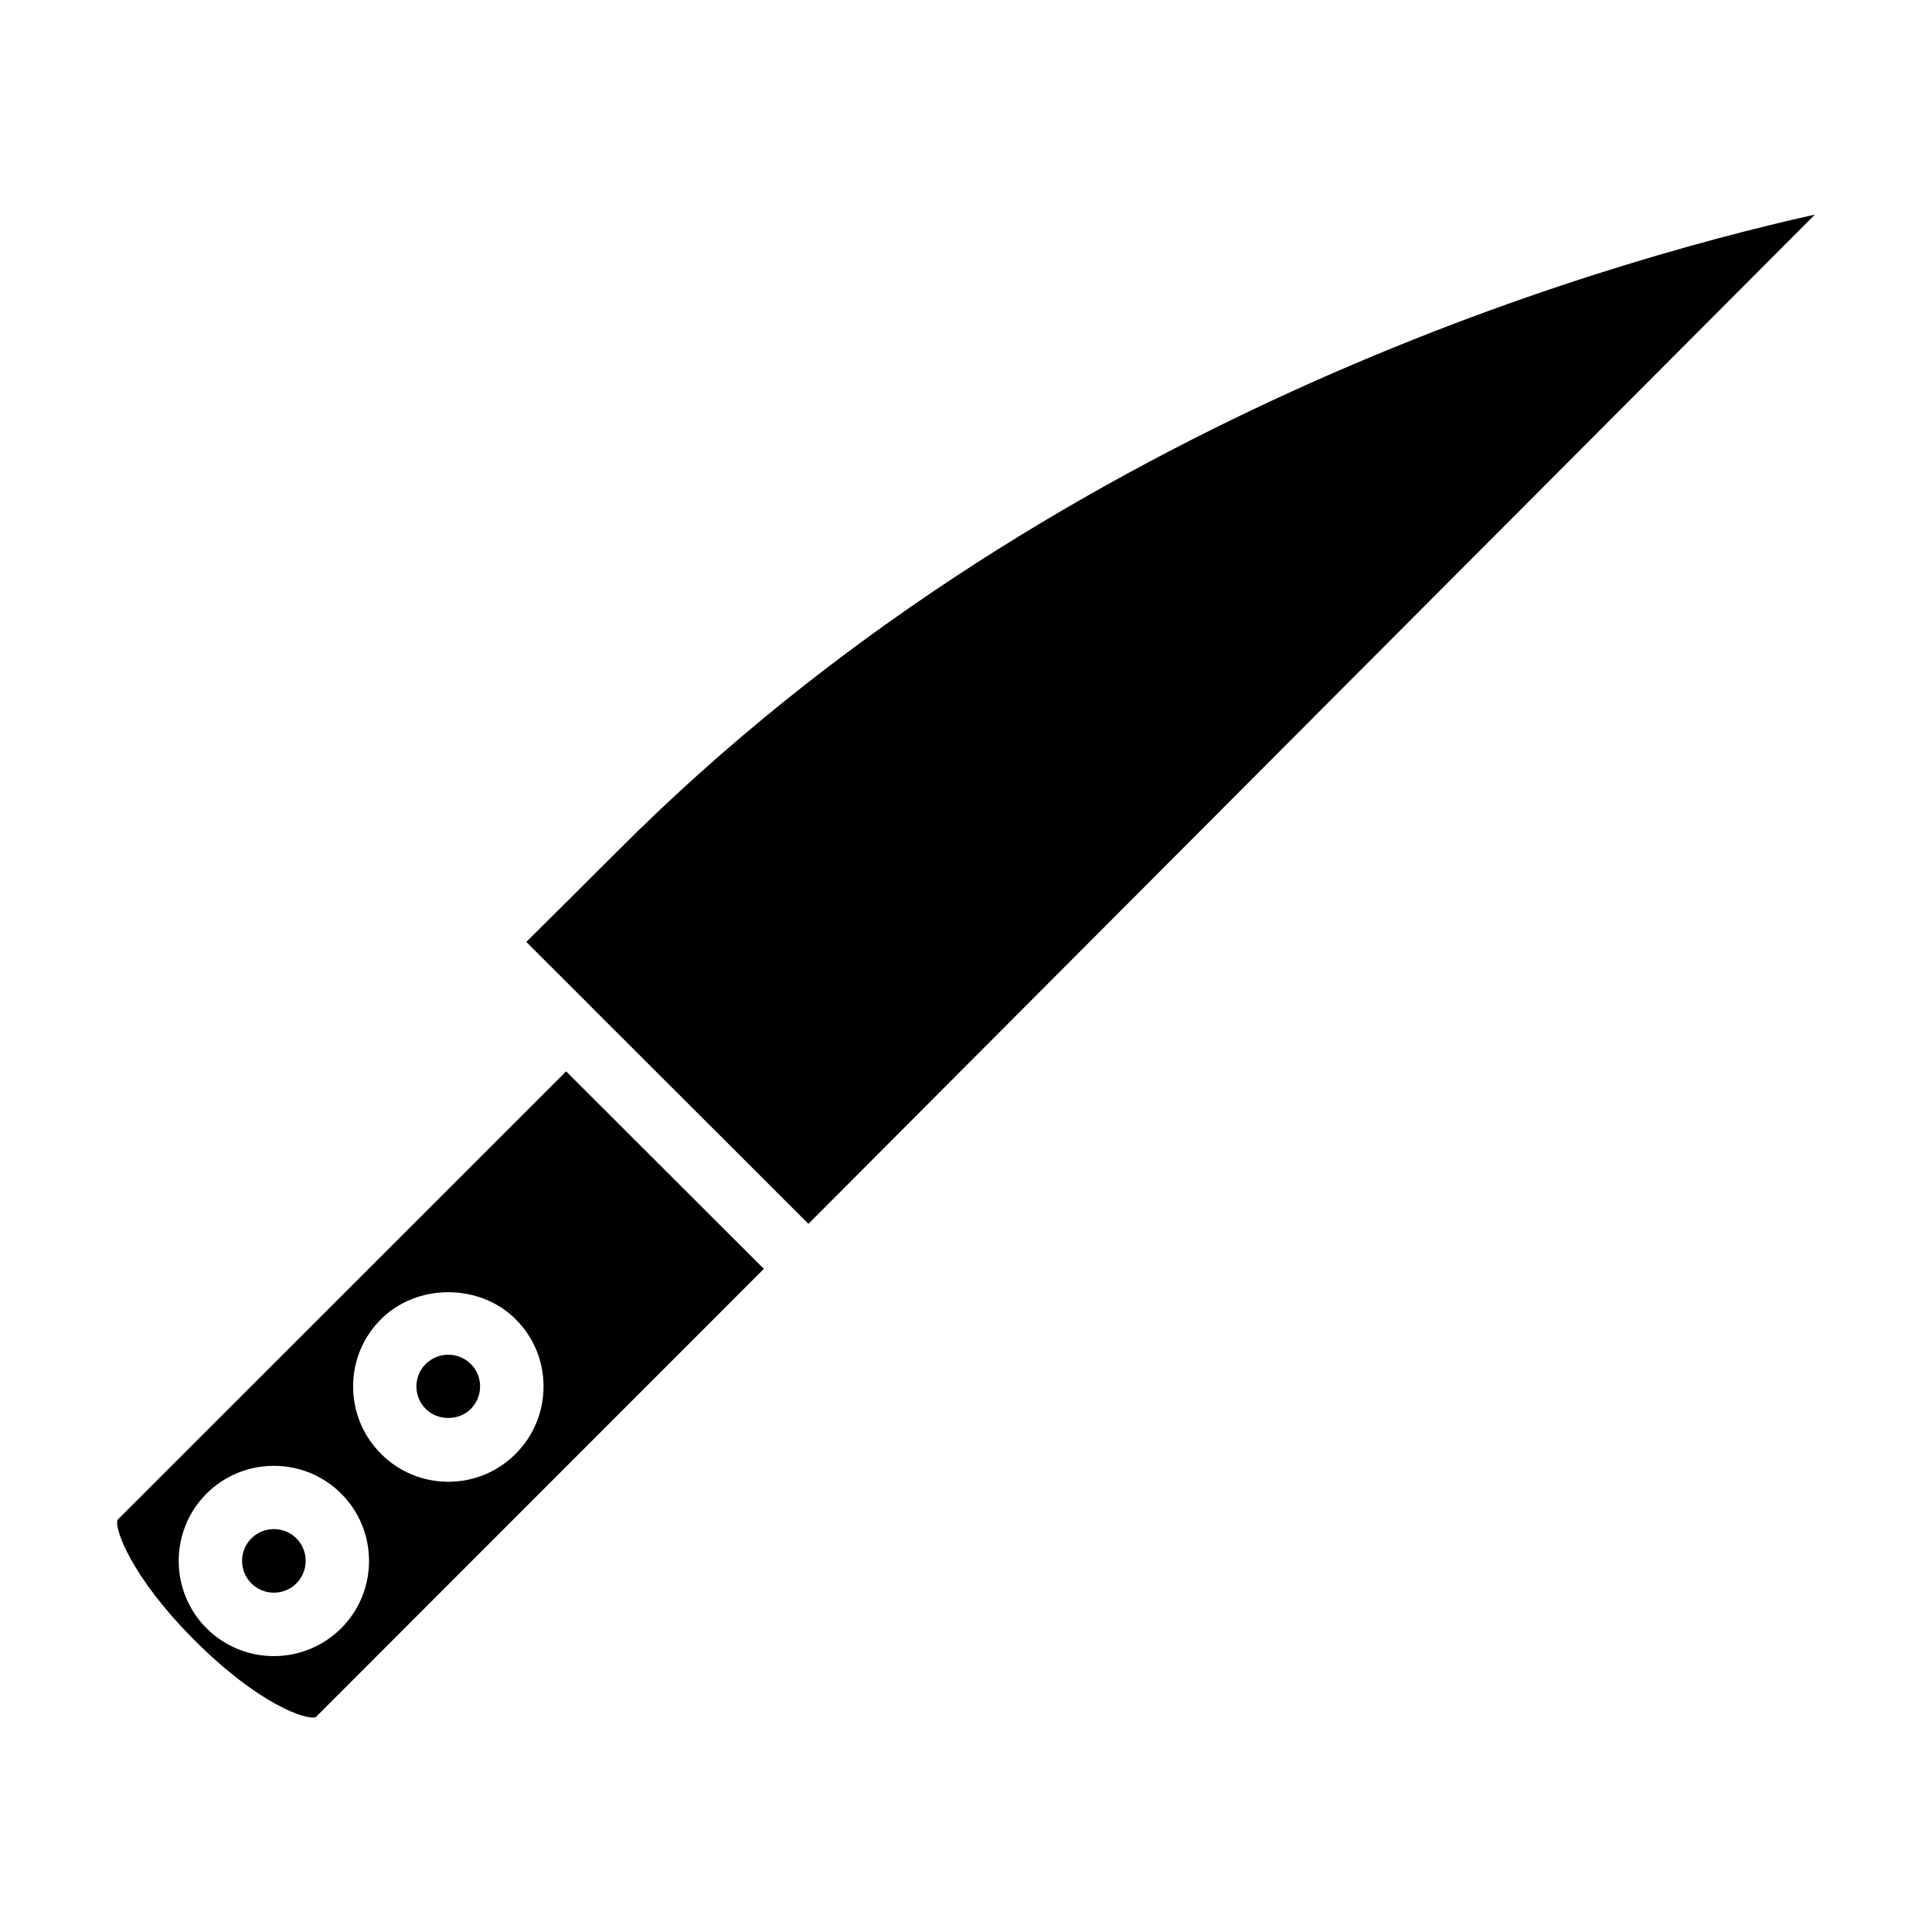
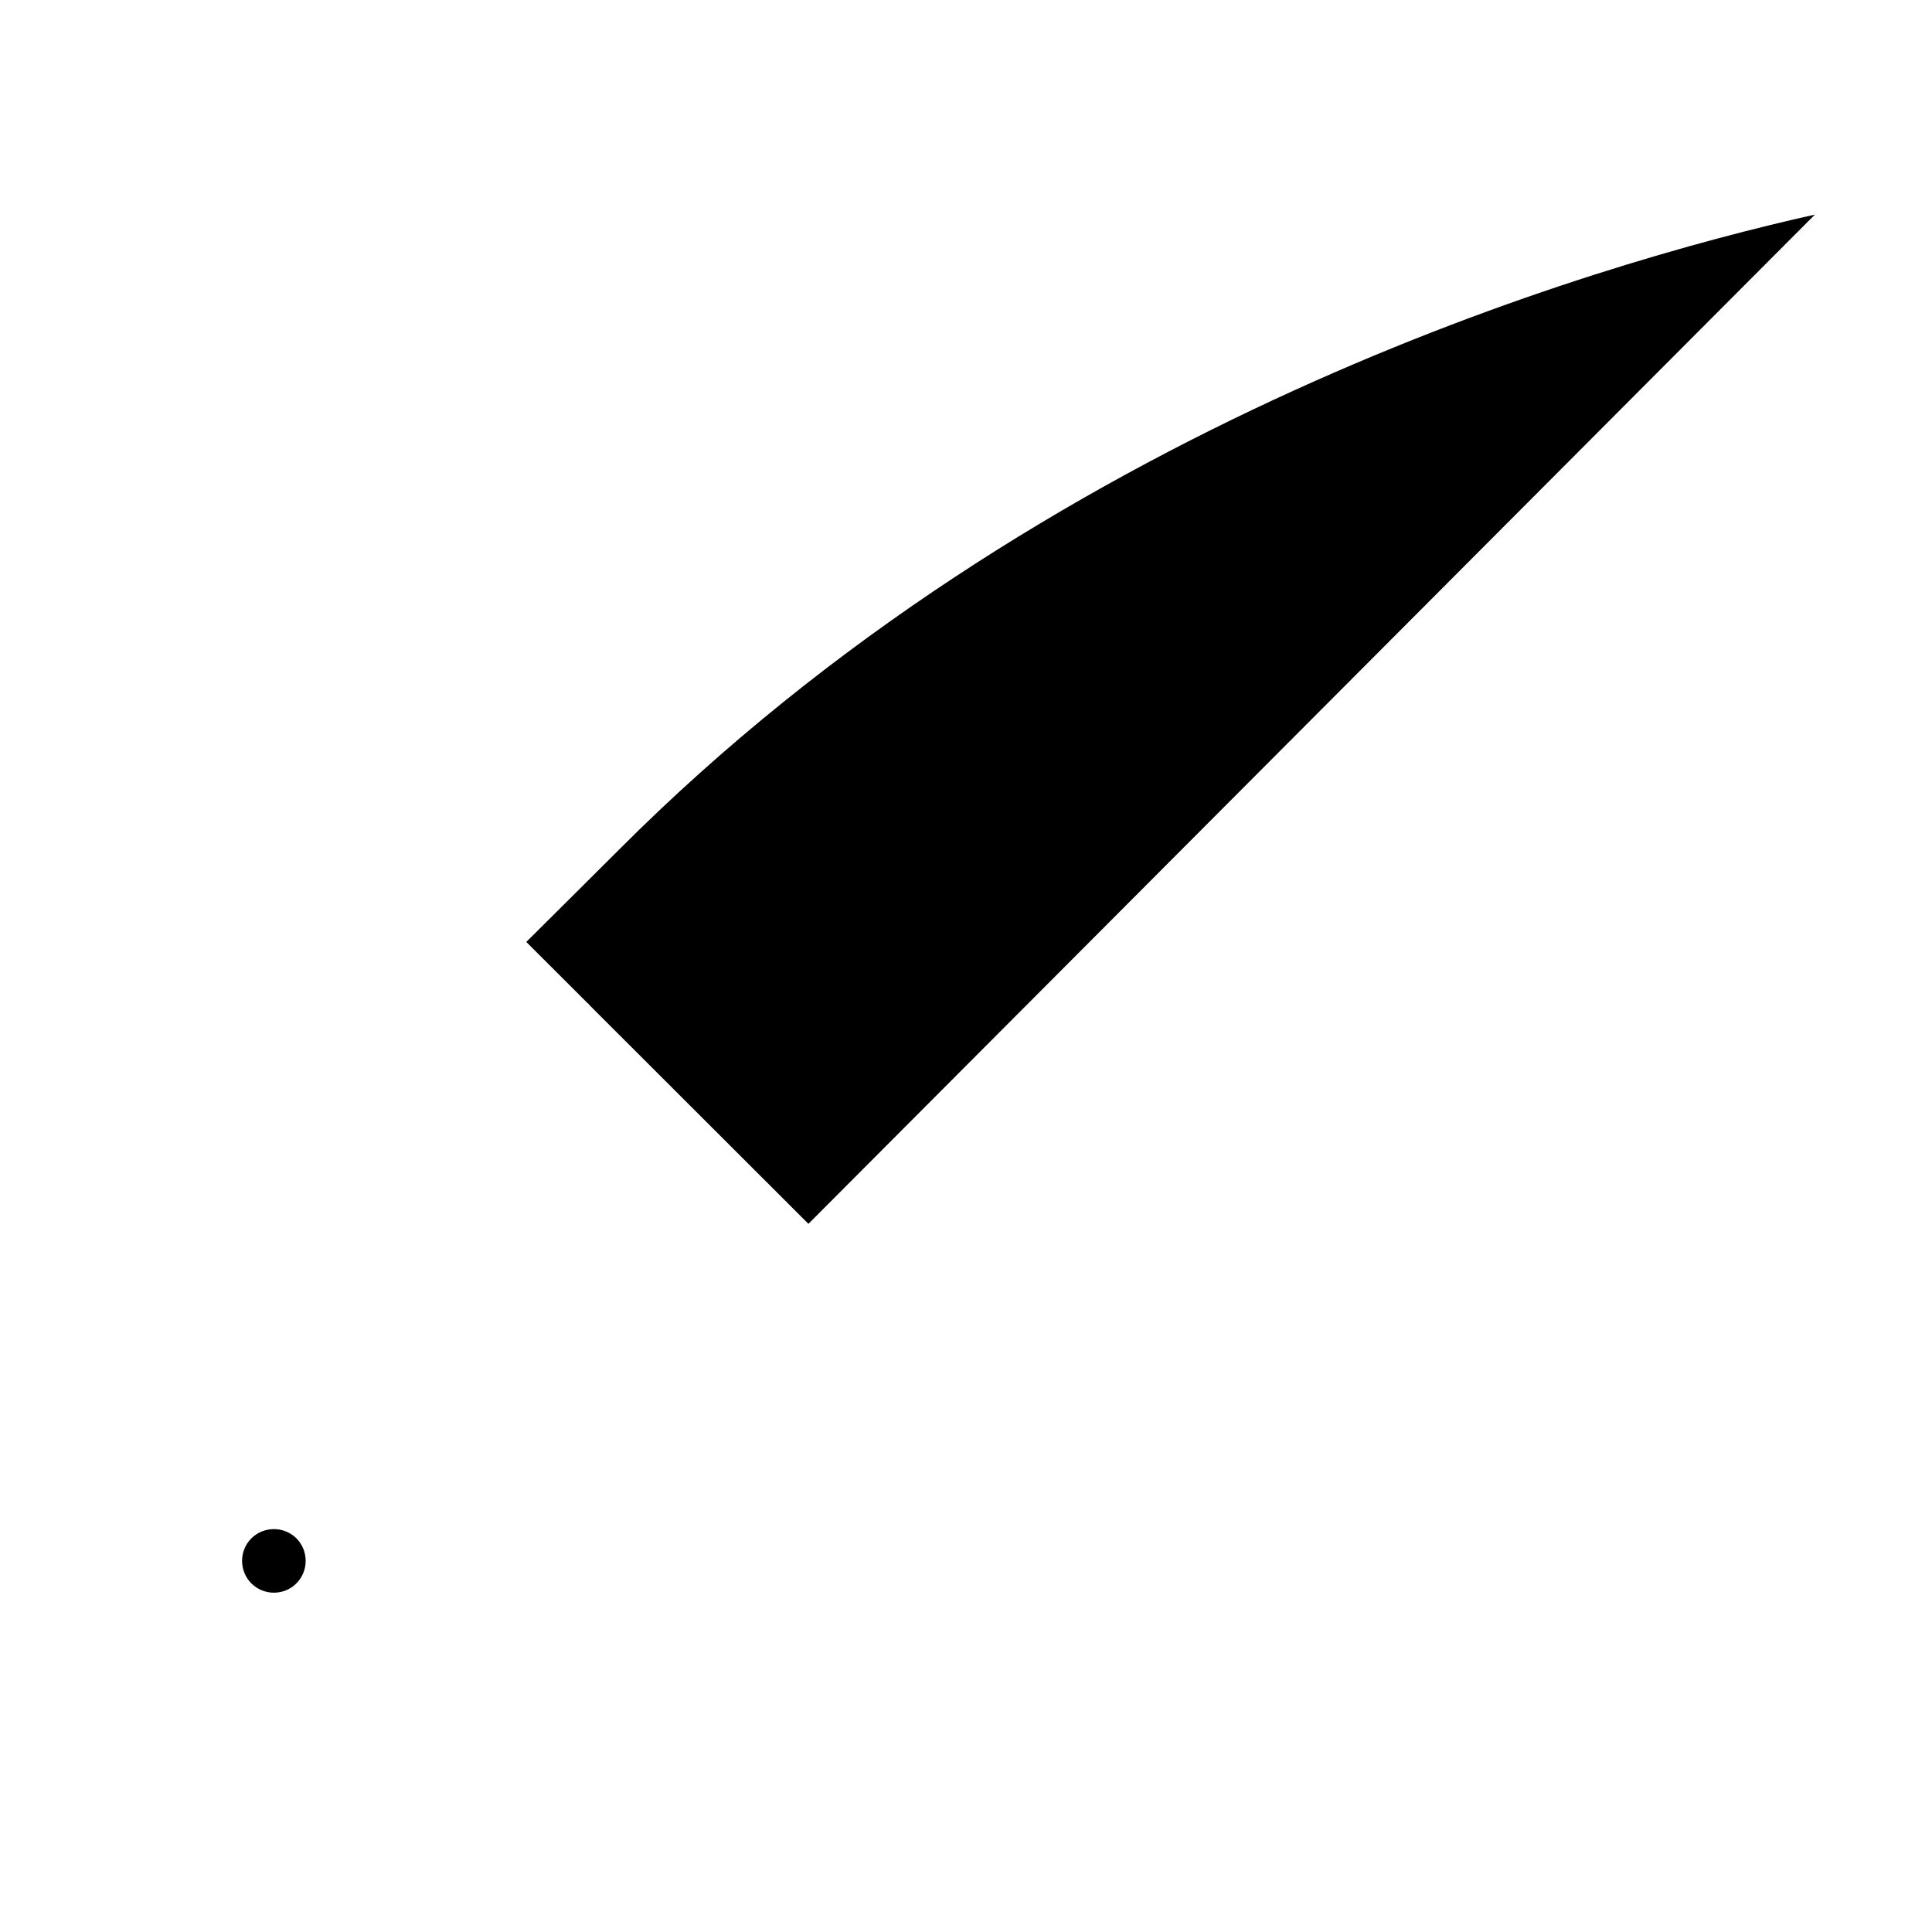
<svg xmlns="http://www.w3.org/2000/svg" fill="#000000" width="800px" height="800px" version="1.1" viewBox="144 144 512 512">
  <g>
-     <path d="m262.79 503.01c-2.246 0-4.367 0.883-5.961 2.457-1.617 1.594-2.477 3.715-2.477 5.961 0 2.246 0.883 4.367 2.477 5.961 3.191 3.191 8.754 3.168 11.922 0.02v-0.02c1.594-1.594 2.477-3.715 2.477-5.961 0.004-2.246-0.859-4.367-2.453-5.941-1.617-1.598-3.715-2.477-5.984-2.477z" />
    <path d="m216.59 549.23c-2.164 0-4.344 0.82-5.984 2.457-3.273 3.273-3.273 8.648 0.02 11.945 3.297 3.254 8.648 3.273 11.922-0.02 3.273-3.273 3.273-8.648 0-11.945-1.652-1.617-3.793-2.438-5.957-2.438z" />
-     <path d="m175.13 546.8c-0.84 2.309 3.652 15.113 20.469 31.93 16.836 16.836 29.578 21.242 32.098 20.32l118.73-118.79-52.395-52.332zm59.301 28.695c-0.02 0.02-0.02 0.02 0 0-4.934 4.914-11.379 7.391-17.844 7.391s-12.91-2.457-17.844-7.367c-9.844-9.867-9.844-25.84-0.02-35.688 9.887-9.844 25.863-9.805 35.688-0.02 9.844 9.844 9.844 25.84 0.02 35.684zm46.227-46.223c-4.766 4.785-11.105 7.41-17.844 7.41-6.738 0-13.078-2.625-17.844-7.41-4.766-4.766-7.391-11.105-7.391-17.863 0-6.719 2.625-13.059 7.41-17.82 9.488-9.508 26.137-9.531 35.664 0.02 4.766 4.746 7.391 11.062 7.391 17.801 0 6.734-2.621 13.098-7.387 17.863z" />
    <path d="m283.47 393.62 16.246 16.227c0.082 0.082 0.188 0.105 0.273 0.188 0.082 0.082 0.105 0.211 0.188 0.293l58.062 58 266.73-267.46c-58.82 13.121-204.21 55.293-316.98 168.36-5.121 5.125-17.191 17.109-24.516 24.395z" />
  </g>
</svg>